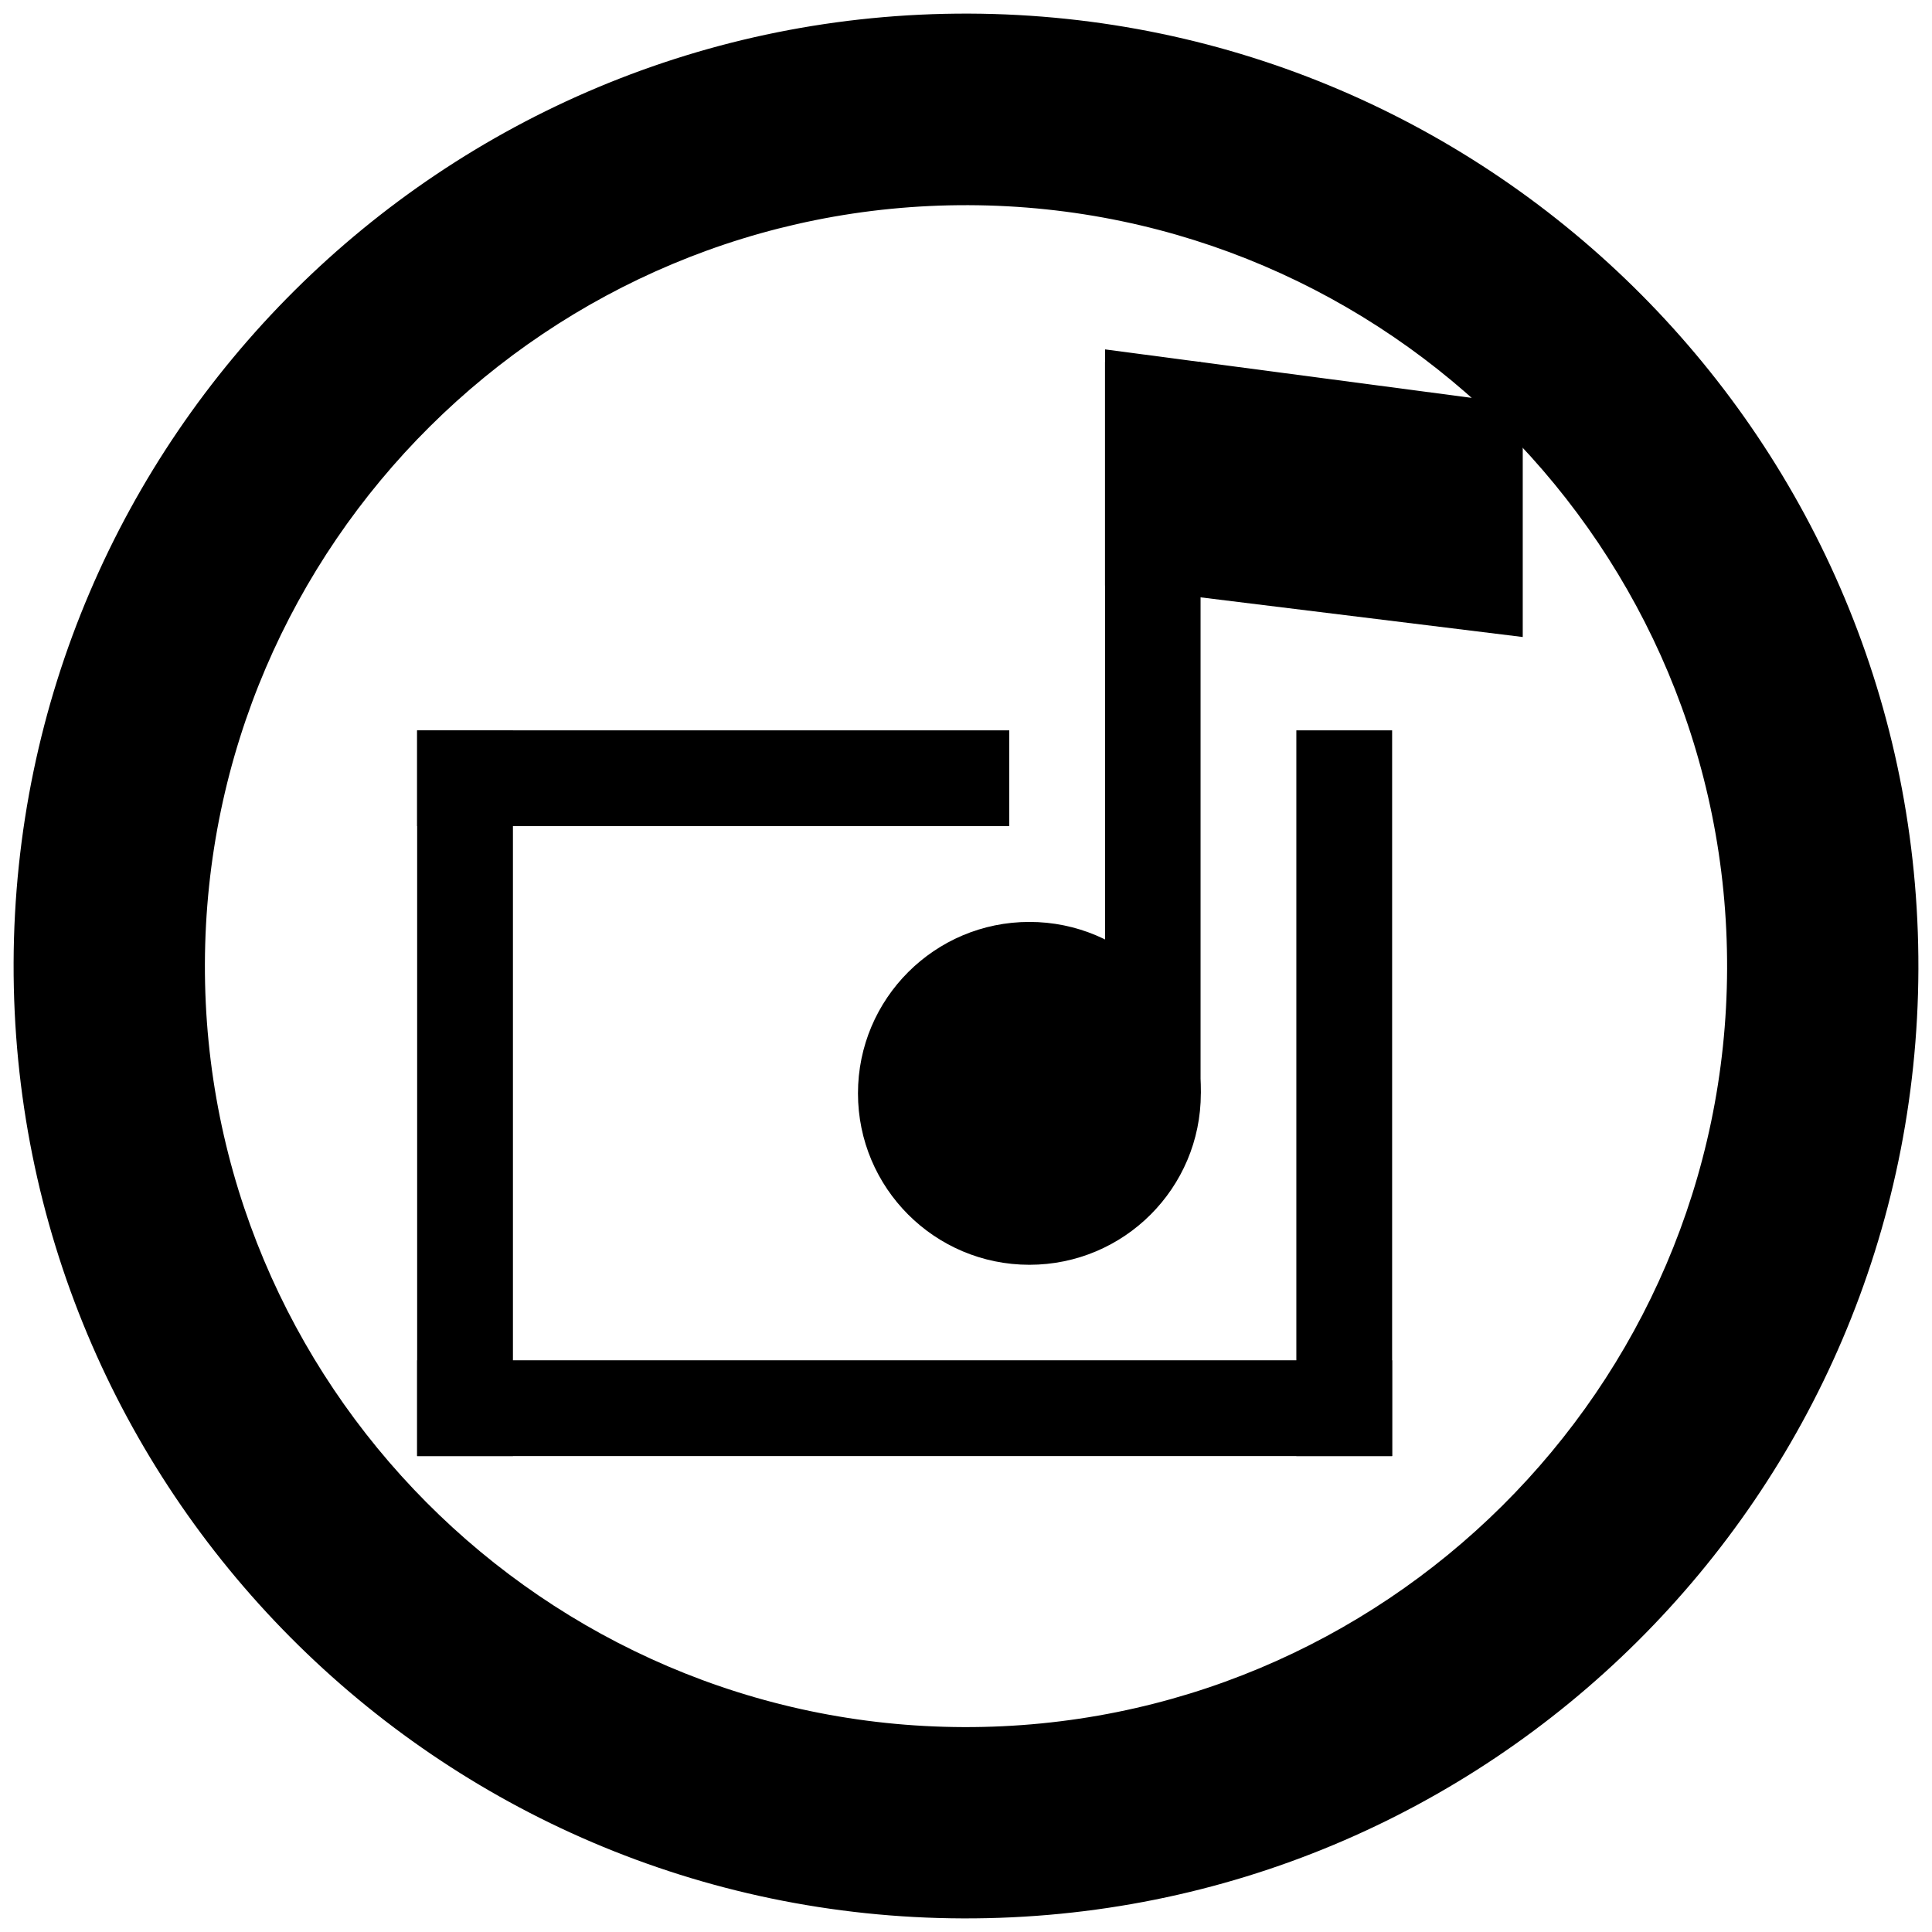
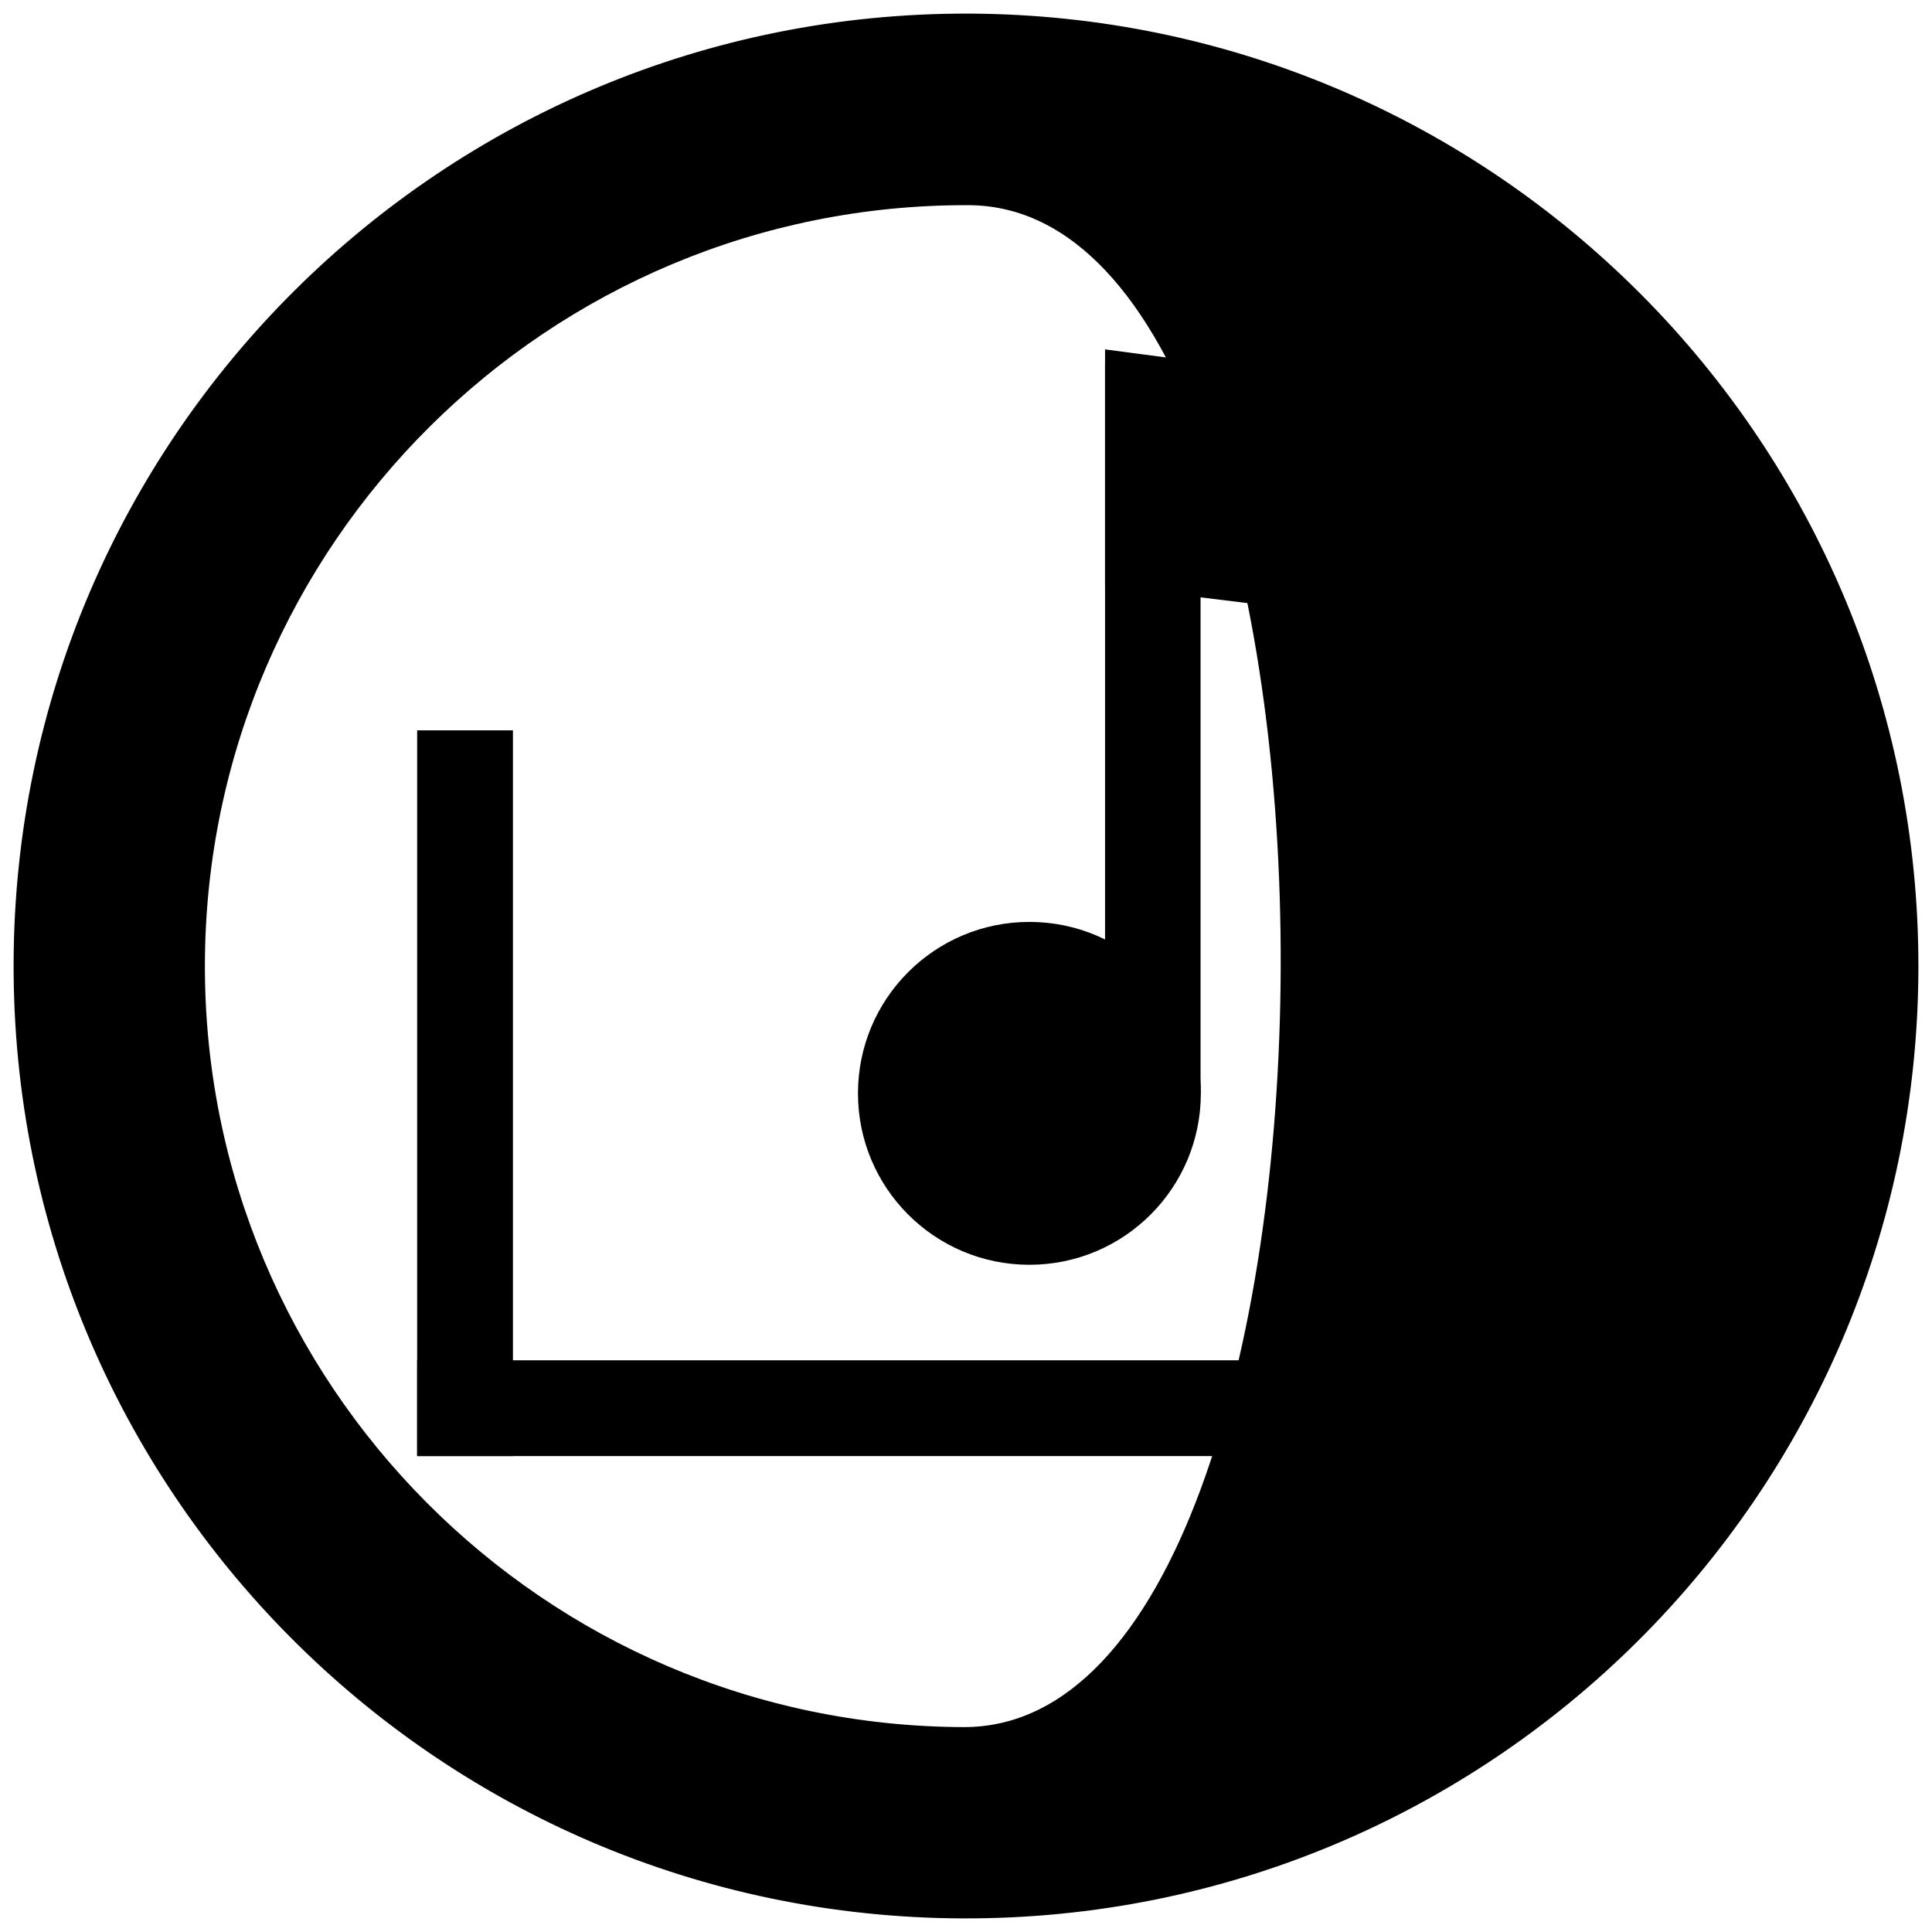
<svg xmlns="http://www.w3.org/2000/svg" xmlns:xlink="http://www.w3.org/1999/xlink" version="1.1" id="Livello_1" x="0px" y="0px" viewBox="0 0 71 71.01" style="enable-background:new 0 0 71 71.01;" xml:space="preserve">
  <style type="text/css">
	.st0{clip-path:url(#SVGID_2_);}
	.st1{clip-path:url(#SVGID_2_);fill-rule:evenodd;clip-rule:evenodd;}
</style>
  <g>
    <g>
      <defs>
        <polygon id="SVGID_1_" points="70.5,0.5 0.5,0.5 0.5,70.5 70.5,70.5 70.5,0.5    " />
      </defs>
      <clipPath id="SVGID_2_">
        <use xlink:href="#SVGID_1_" style="overflow:visible;" />
      </clipPath>
-       <path class="st0" d="M35.41,63.47C19.99,63.42,7.48,50.84,7.53,35.42C7.58,19.99,20.17,7.49,35.59,7.54    c15.42,0.05,27.93,12.63,27.88,28.06S50.83,63.52,35.41,63.47 M35.61,0.5C16.28,0.44,0.56,16.06,0.5,35.39    C0.44,54.72,16.06,70.44,35.39,70.5c19.33,0.06,35.05-15.56,35.11-34.89C70.56,16.29,54.94,0.57,35.61,0.5" />
+       <path class="st0" d="M35.41,63.47C19.99,63.42,7.48,50.84,7.53,35.42C7.58,19.99,20.17,7.49,35.59,7.54    S50.83,63.52,35.41,63.47 M35.61,0.5C16.28,0.44,0.56,16.06,0.5,35.39    C0.44,54.72,16.06,70.44,35.39,70.5c19.33,0.06,35.05-15.56,35.11-34.89C70.56,16.29,54.94,0.57,35.61,0.5" />
      <polygon class="st1" points="44.12,13.3 40.61,13.3 40.61,40.18 44.12,40.18 44.12,13.3   " />
      <polygon class="st1" points="18.85,26.84 15.33,26.84 15.33,53.51 18.85,53.51 18.85,26.84   " />
      <polygon class="st1" points="51.16,26.84 47.64,26.84 47.64,53.51 51.16,53.51 51.16,26.84   " />
-       <polygon class="st1" points="37.09,30.36 37.09,26.84 15.33,26.84 15.33,30.36 37.09,30.36   " />
      <polygon class="st1" points="51.16,53.51 51.16,49.99 15.33,49.99 15.33,53.51 51.16,53.51   " />
      <path class="st1" d="M37.83,33.88c3.48,0,6.3,2.82,6.3,6.3c0,3.48-2.82,6.3-6.3,6.3s-6.3-2.82-6.3-6.3    C31.53,36.7,34.35,33.88,37.83,33.88L37.83,33.88z" />
      <polygon class="st1" points="55.96,14.87 40.61,12.84 40.61,21.52 55.96,23.41 55.96,14.87   " />
    </g>
  </g>
</svg>